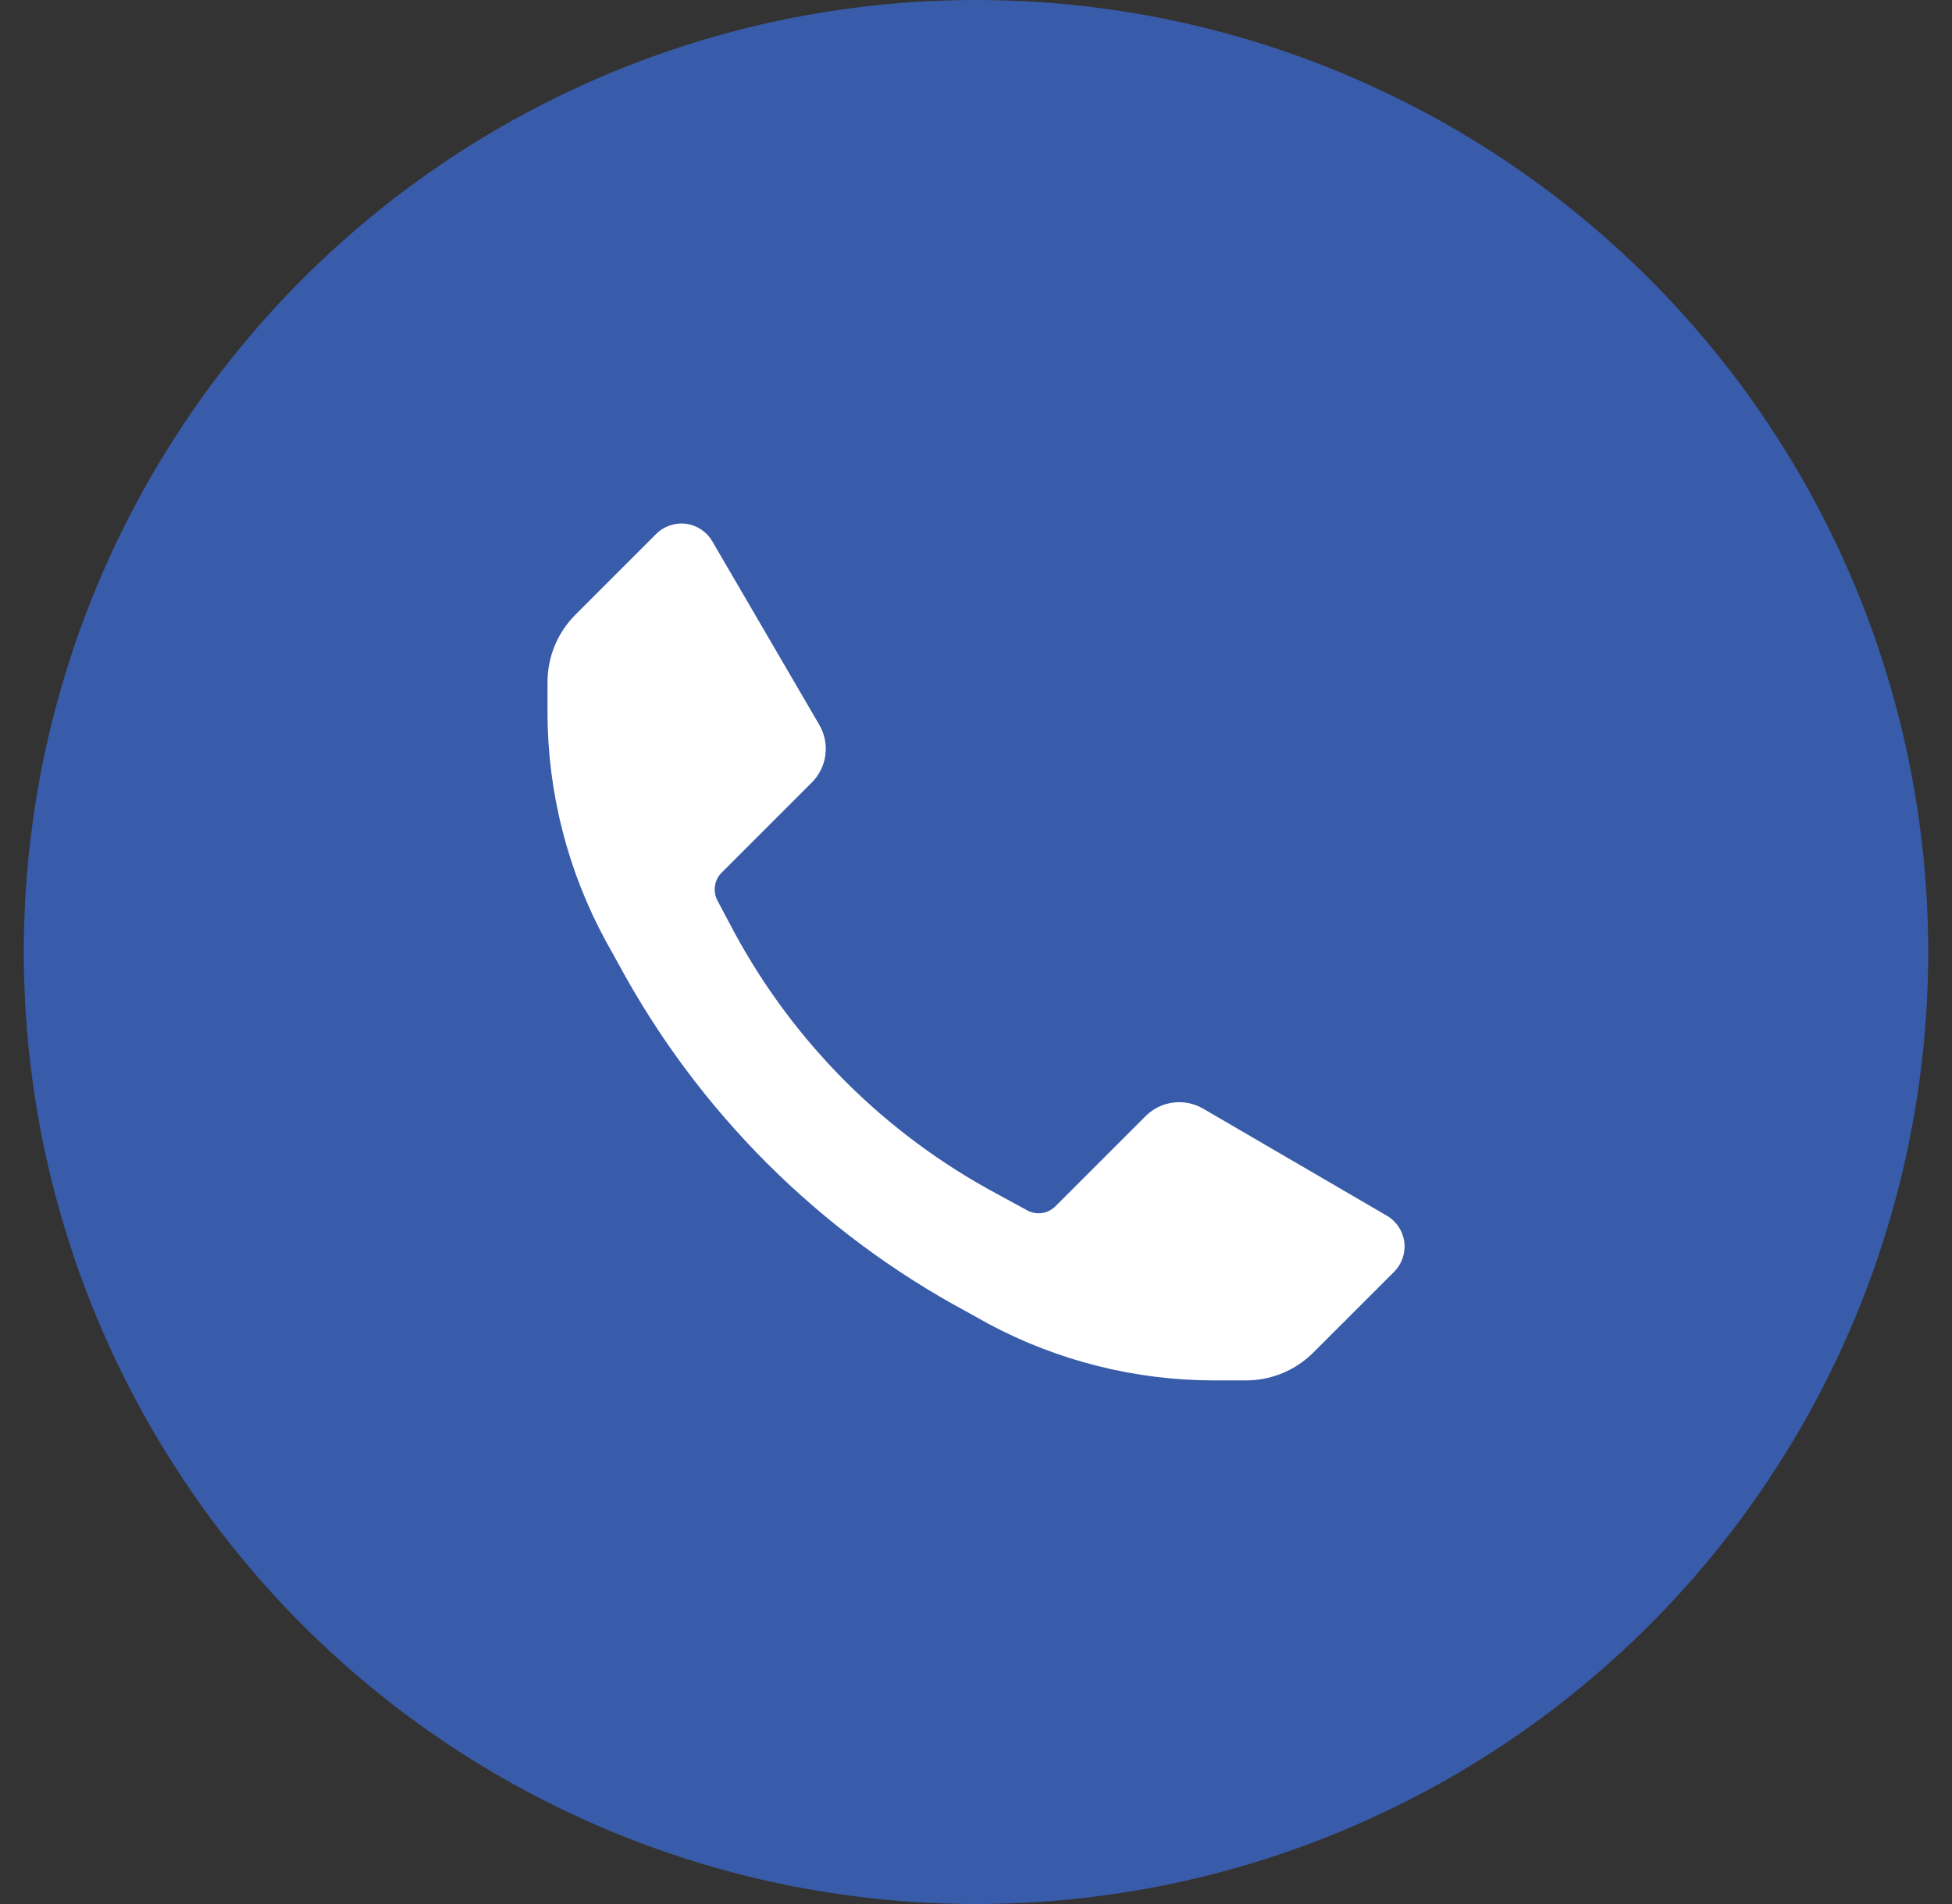
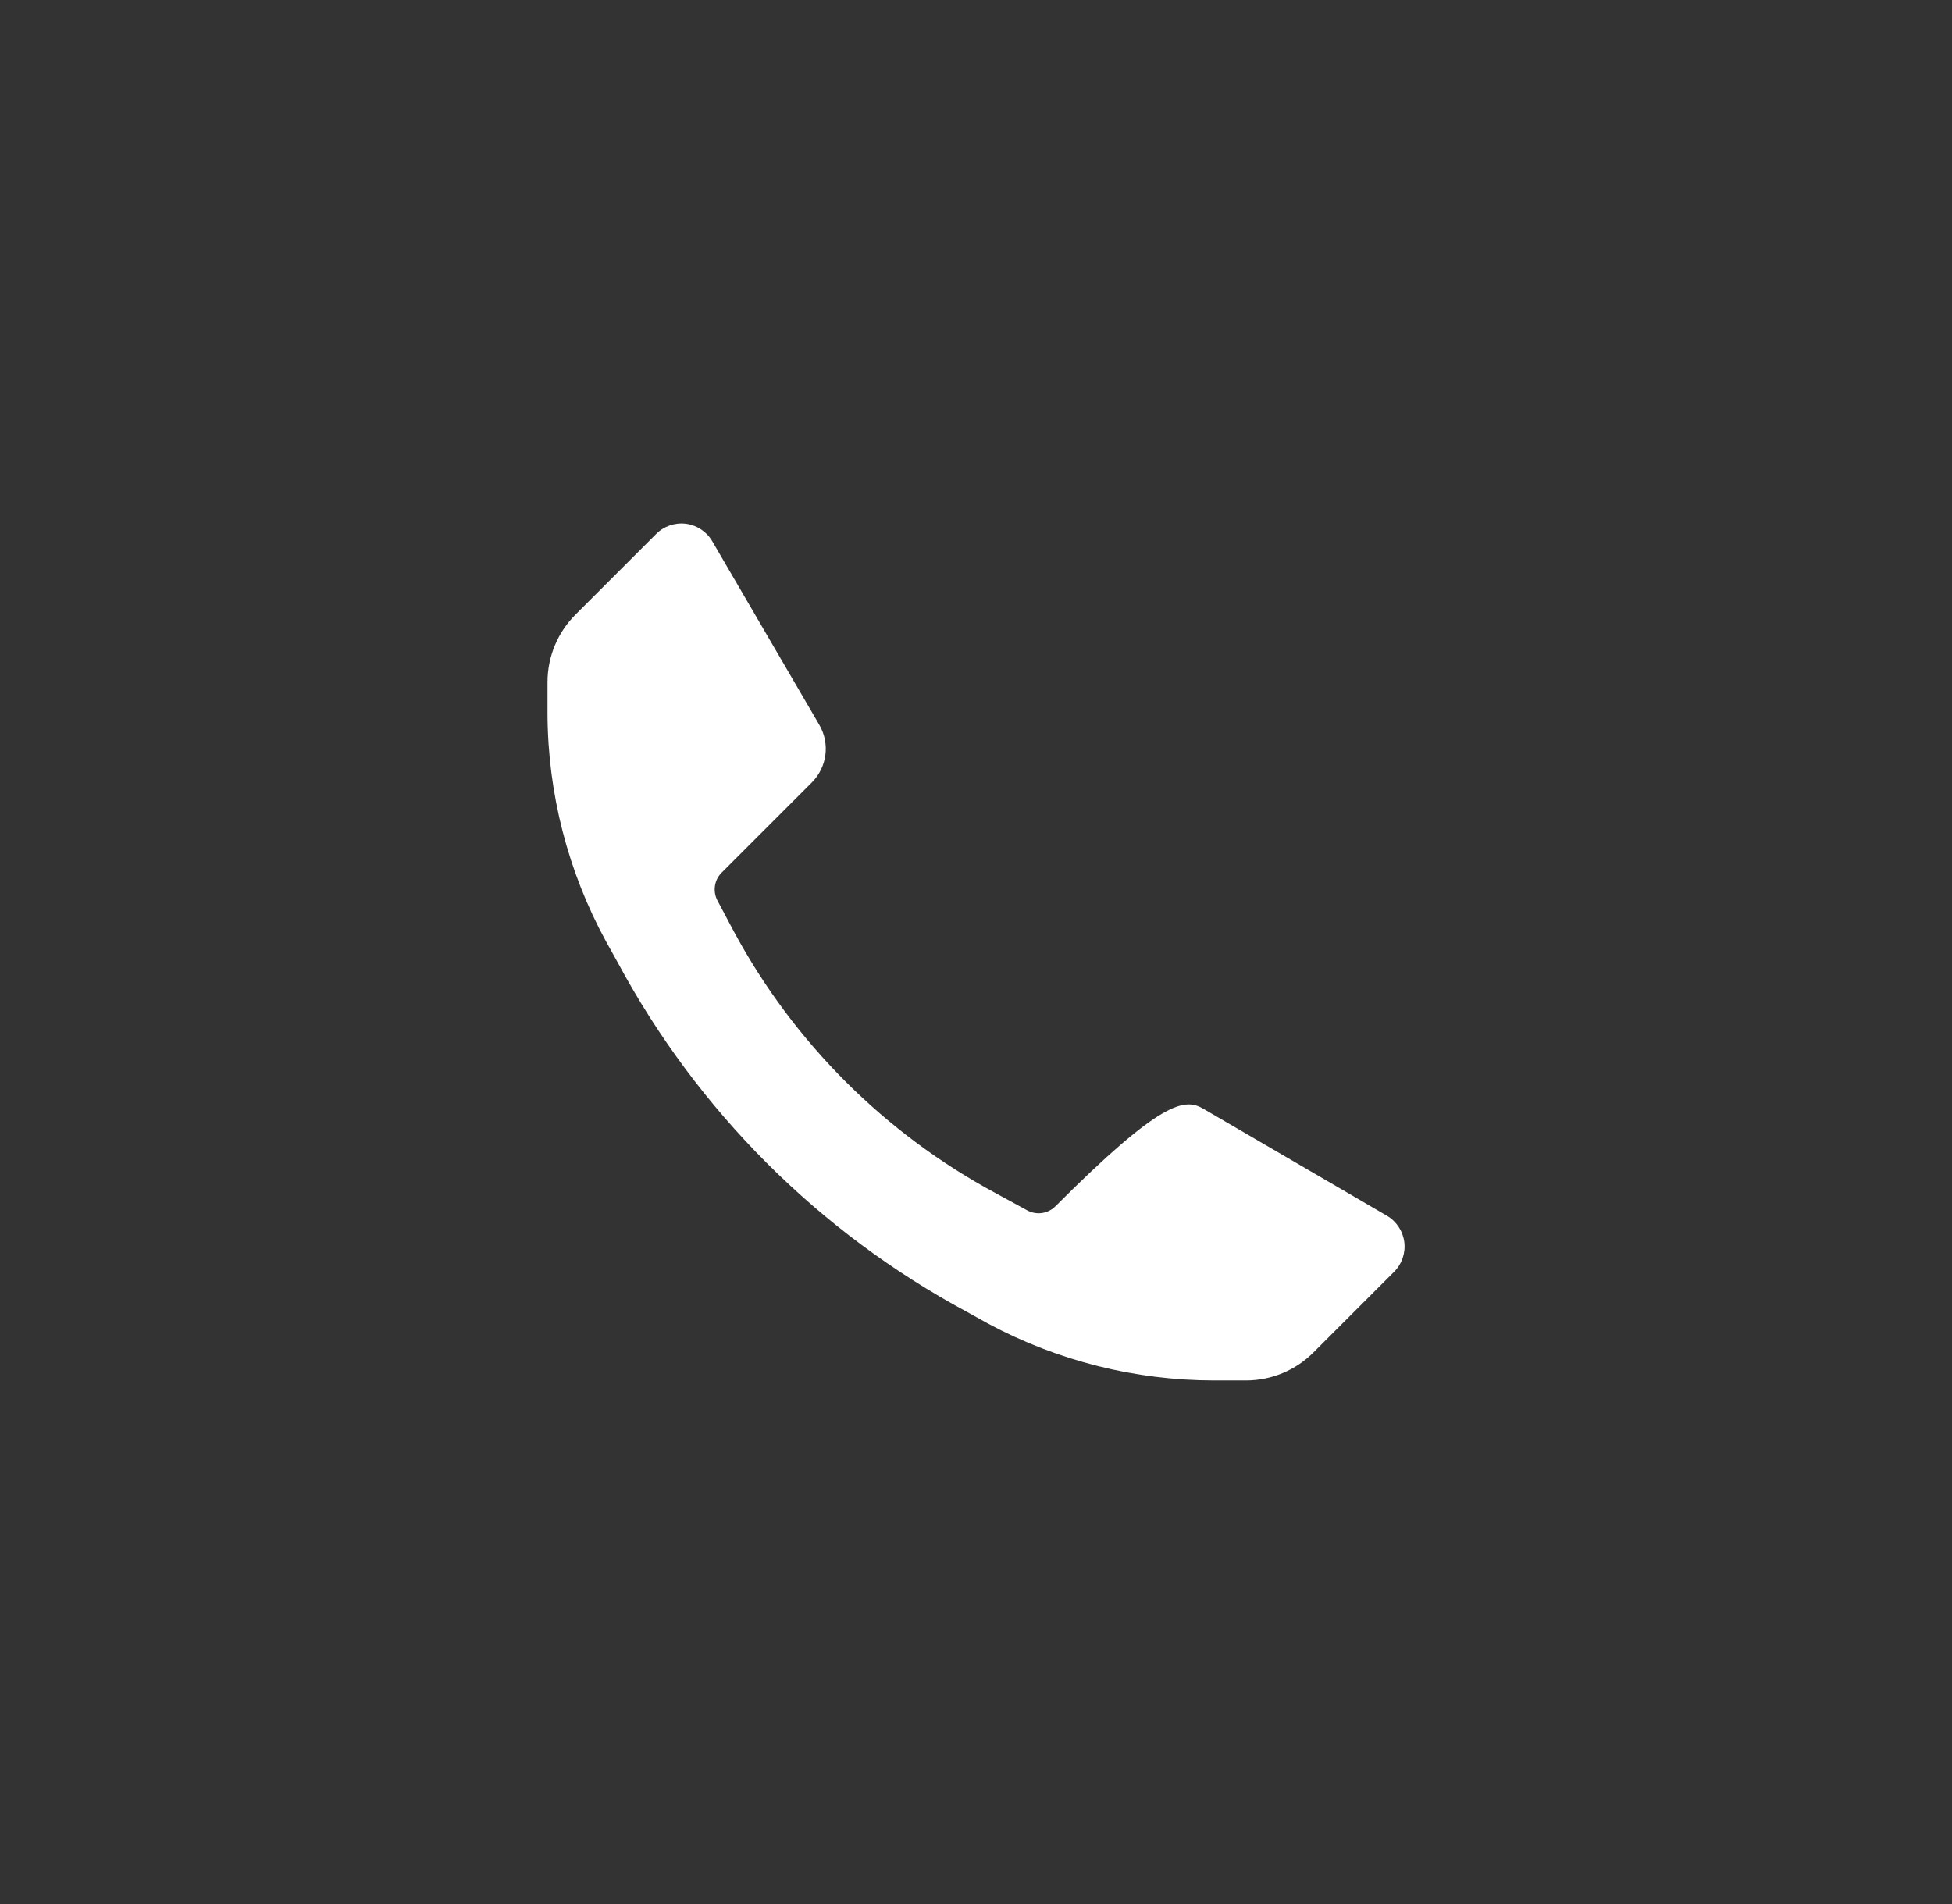
<svg xmlns="http://www.w3.org/2000/svg" width="41" height="40" viewBox="0 0 41 40" fill="none">
  <rect x="0" y="0" width="41" height="40" fill="#333333" stroke="none" />
-   <circle cx="20.5" cy="20" r="20" fill="#395CAA" />
-   <path d="M25.5 29C23.846 28.999 22.218 28.59 20.76 27.81L20.31 27.56C17.201 25.888 14.652 23.339 12.98 20.23L12.73 19.78C11.93 18.313 11.507 16.671 11.5 15V14.33C11.5 13.797 11.712 13.286 12.09 12.91L13.78 11.22C13.944 11.055 14.176 10.975 14.407 11.004C14.638 11.034 14.842 11.169 14.96 11.37L17.21 15.23C17.438 15.623 17.372 16.12 17.05 16.44L15.16 18.33C15.003 18.485 14.966 18.725 15.07 18.92L15.42 19.58C16.677 21.909 18.589 23.817 20.92 25.07L21.58 25.43C21.775 25.534 22.015 25.497 22.17 25.34L24.06 23.45C24.38 23.128 24.877 23.062 25.27 23.29L29.13 25.54C29.331 25.657 29.466 25.862 29.496 26.093C29.525 26.324 29.445 26.556 29.28 26.72L27.59 28.41C27.214 28.788 26.703 29 26.17 29H25.5Z" fill="white" />
+   <path d="M25.5 29C23.846 28.999 22.218 28.59 20.76 27.81L20.31 27.56C17.201 25.888 14.652 23.339 12.98 20.23L12.73 19.78C11.93 18.313 11.507 16.671 11.5 15V14.33C11.5 13.797 11.712 13.286 12.09 12.91L13.78 11.22C13.944 11.055 14.176 10.975 14.407 11.004C14.638 11.034 14.842 11.169 14.96 11.37L17.21 15.23C17.438 15.623 17.372 16.12 17.05 16.44L15.16 18.33C15.003 18.485 14.966 18.725 15.07 18.92L15.42 19.58C16.677 21.909 18.589 23.817 20.92 25.07L21.58 25.43C21.775 25.534 22.015 25.497 22.17 25.34C24.38 23.128 24.877 23.062 25.27 23.29L29.13 25.54C29.331 25.657 29.466 25.862 29.496 26.093C29.525 26.324 29.445 26.556 29.28 26.72L27.59 28.41C27.214 28.788 26.703 29 26.17 29H25.5Z" fill="white" />
</svg>